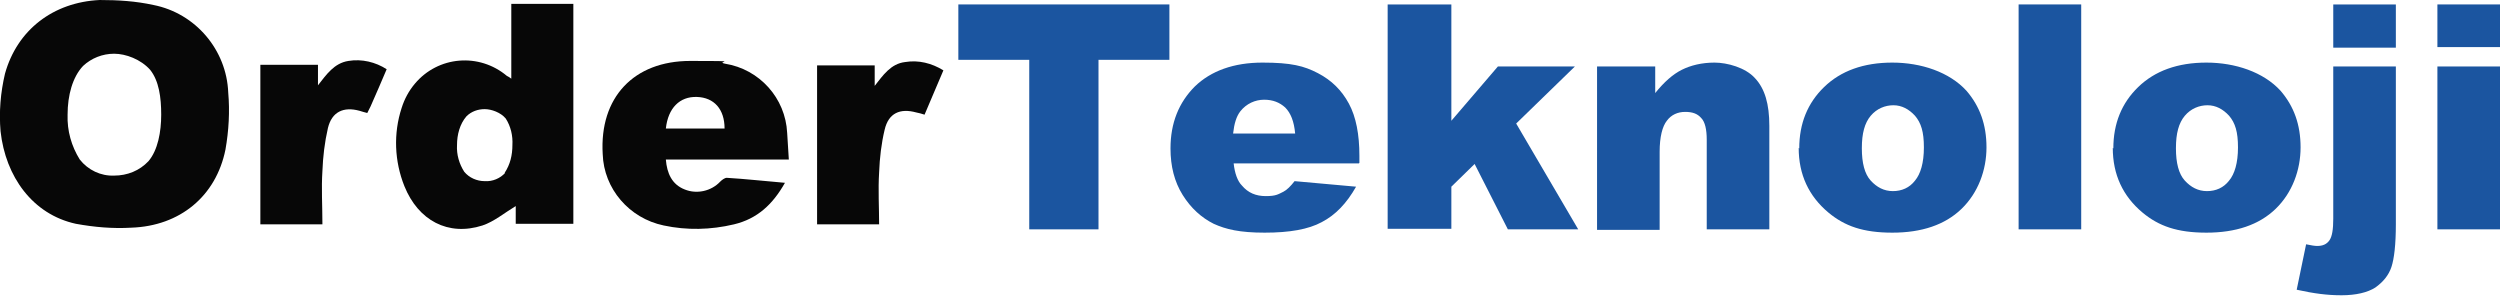
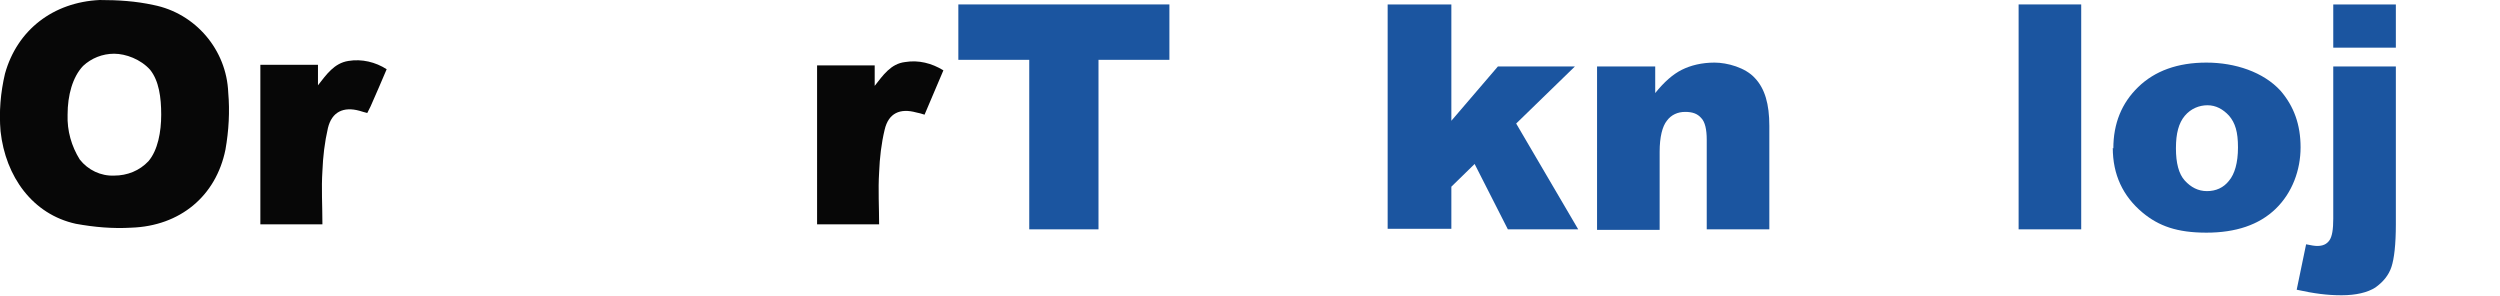
<svg xmlns="http://www.w3.org/2000/svg" id="Layer_1" data-name="Layer 1" version="1.1" viewBox="0 0 451.3 53.4">
  <defs>
    <style>
      .cls-1 {
        fill: #1b55a0;
      }

      .cls-1, .cls-2 {
        stroke-width: 0px;
      }

      .cls-2 {
        fill: #070707;
      }
    </style>
  </defs>
-   <path id="Path_1047" data-name="Path 1047" class="cls-2" d="M141.7,33c-2.2,3.9-5,6.5-9.2,7.5s-8.5,1.1-12.7.2c-6.2-1.3-10.8-6.6-11-12.9-.6-10.2,5.6-16.8,15.8-16.8s4.2.1,6.3.5c6.2,1,10.9,6.2,11.2,12.5.1,1.5.2,3.1.3,4.8h-22.2c.2,2.5,1.1,4.5,3.4,5.4,2.2.9,4.8.3,6.4-1.4.3-.3.8-.7,1.2-.7,3.4.2,6.9.6,10.5.9M120.2,23.2h10.6c0-3.5-1.9-5.6-5-5.7-3.1-.1-5.2,2-5.6,5.7" />
  <path id="Path_1048" data-name="Path 1048" class="cls-2" d="M158.7,40.5h-11.2V11.8h10.4v3.7c1.5-1.9,2.9-4,5.5-4.3,2.4-.4,4.8.2,6.9,1.5l-3.4,8c-.6-.2-1-.3-1.5-.4-2.9-.8-5,.1-5.7,3.1-.6,2.5-.9,5.1-1,7.7-.2,3.2,0,6.3,0,9.6" />
  <path id="Path_1049" data-name="Path 1049" class="cls-2" d="M58.2,40.5h-11.2V11.7h10.4v3.7c1.5-1.9,2.9-4,5.5-4.4,2.4-.4,4.9.2,6.9,1.5-1,2.3-1.9,4.5-2.9,6.7-.2.4-.4.8-.6,1.2-.5-.1-1-.3-1.4-.4-2.9-.8-5,.2-5.7,3.1-.6,2.6-.9,5.2-1,7.8-.2,3.1,0,6.2,0,9.4" />
  <path id="Path_1050" data-name="Path 1050" class="cls-2" d="M41.2,16.7c-.3-7.7-5.9-14.3-13.5-15.8-3.2-.7-6.4-.9-9.7-.9C9.6.4,3.1,5.4.9,13.3.1,16.7-.2,20.2.1,23.7c.9,8.2,5.8,15,13.6,16.7,3.3.6,6.6.9,10,.7,8.8-.3,15.3-5.7,17-14.1.6-3.4.8-6.9.5-10.3M26.8,29.1c-1.6,1.7-3.8,2.6-6.2,2.6-2.4.1-4.7-1-6.2-2.9-1.5-2.4-2.3-5.2-2.2-8.1,0-3.5.9-6.8,2.8-8.8,1.5-1.4,3.5-2.2,5.6-2.2s4.8,1,6.5,2.9c1.6,2,2,5,2,8.1s-.6,6.4-2.3,8.4" />
-   <path id="Path_1051" data-name="Path 1051" class="cls-2" d="M92.3.7v13.5c-.4-.3-.6-.4-.8-.5-5-4.2-12.4-3.6-16.6,1.4-1.1,1.3-1.9,2.8-2.4,4.4-1.5,4.6-1.3,9.6.5,14.1,2.5,6.2,7.9,9.1,14.1,7.1,2.1-.7,4-2.3,6-3.5v3.2h10.4V.7h-11.2ZM91.2,31.2c-.9,1-2.3,1.6-3.7,1.5-1.4,0-2.8-.6-3.7-1.7-.9-1.4-1.4-3.1-1.3-4.8,0-1.9.5-3.8,1.7-5.2.9-.9,2.1-1.3,3.3-1.3s2.9.6,3.8,1.7c.9,1.4,1.3,3.1,1.2,4.8,0,1.8-.4,3.5-1.4,5" />
  <g>
    <path class="cls-1" d="M173,.8h38.1v10h-12.8v30.6h-12.5V10.8h-12.8V.8Z" />
-     <path class="cls-1" d="M245.3,29.5h-22.6c.2,1.8.7,3.2,1.5,4,1.1,1.3,2.5,1.9,4.3,1.9s2.2-.3,3.2-.8c.6-.3,1.3-1,2-1.9l11.1,1c-1.7,3-3.7,5.1-6.2,6.4-2.4,1.3-5.8,1.9-10.3,1.9s-7-.6-9.2-1.6c-2.2-1.1-4.1-2.8-5.6-5.2-1.5-2.4-2.2-5.2-2.2-8.4,0-4.6,1.5-8.3,4.4-11.2,2.9-2.8,7-4.3,12.2-4.3s7.5.6,10,1.9,4.3,3.1,5.6,5.5c1.3,2.4,1.9,5.6,1.9,9.4v1.3ZM233.8,24.1c-.2-2.2-.8-3.7-1.8-4.7-1-.9-2.2-1.4-3.8-1.4s-3.2.7-4.3,2.1c-.7.9-1.1,2.2-1.3,4h11.1Z" />
    <path class="cls-1" d="M250.5.8h11.5v21l8.4-9.8h13.9l-10.6,10.3,11.2,19.1h-12.7l-6-11.8-4.2,4.1v7.6h-11.5V.8Z" />
    <path class="cls-1" d="M288.3,12h10.5v4.8c1.6-2,3.2-3.4,4.8-4.2,1.6-.8,3.6-1.3,5.9-1.3s5.6.9,7.3,2.8c1.8,1.9,2.6,4.7,2.6,8.6v18.7h-11.3v-16.2c0-1.8-.3-3.2-1-3.9-.7-.8-1.6-1.1-2.9-1.1s-2.5.5-3.3,1.6c-.8,1-1.3,2.9-1.3,5.6v14.1h-11.3V12Z" />
-     <path class="cls-1" d="M324.8,26.8c0-4.5,1.5-8.2,4.5-11.1s7.1-4.4,12.3-4.4,10.3,1.7,13.4,5.1c2.4,2.8,3.6,6.1,3.6,10.2s-1.5,8.2-4.5,11.1c-3,2.9-7.2,4.3-12.5,4.3s-8.6-1.2-11.5-3.6c-3.6-3-5.4-6.9-5.4-11.7ZM336.1,26.8c0,2.6.5,4.6,1.6,5.8s2.4,1.9,4,1.9,3-.6,4-1.9c1-1.2,1.6-3.2,1.6-6s-.5-4.4-1.6-5.7c-1.1-1.2-2.4-1.9-3.9-1.9s-3,.6-4.1,1.9c-1.1,1.3-1.6,3.2-1.6,5.8Z" />
    <path class="cls-1" d="M364.4.8h11.3v40.6h-11.3V.8Z" />
    <path class="cls-1" d="M381.5,26.8c0-4.5,1.5-8.2,4.5-11.1s7.1-4.4,12.3-4.4,10.3,1.7,13.4,5.1c2.4,2.8,3.6,6.1,3.6,10.2s-1.5,8.2-4.5,11.1c-3,2.9-7.2,4.3-12.5,4.3s-8.6-1.2-11.5-3.6c-3.6-3-5.4-6.9-5.4-11.7ZM392.8,26.8c0,2.6.5,4.6,1.6,5.8s2.4,1.9,4,1.9,3-.6,4-1.9c1-1.2,1.6-3.2,1.6-6s-.5-4.4-1.6-5.7c-1.1-1.2-2.4-1.9-3.9-1.9s-3,.6-4.1,1.9c-1.1,1.3-1.6,3.2-1.6,5.8Z" />
    <path class="cls-1" d="M421.2,12h11.3v28.5c0,3.6-.3,6.2-.8,7.7-.5,1.5-1.5,2.7-2.9,3.7-1.4.9-3.5,1.4-6.1,1.4s-4.9-.3-8.1-1l1.7-8.2c.9.2,1.6.3,2,.3,1,0,1.7-.3,2.2-1,.5-.7.7-2,.7-3.9V12ZM421.2.8h11.3v7.8h-11.3V.8Z" />
-     <path class="cls-1" d="M440,.8h11.3v7.7h-11.3V.8ZM440,12h11.3v29.4h-11.3V12Z" />
  </g>
</svg>